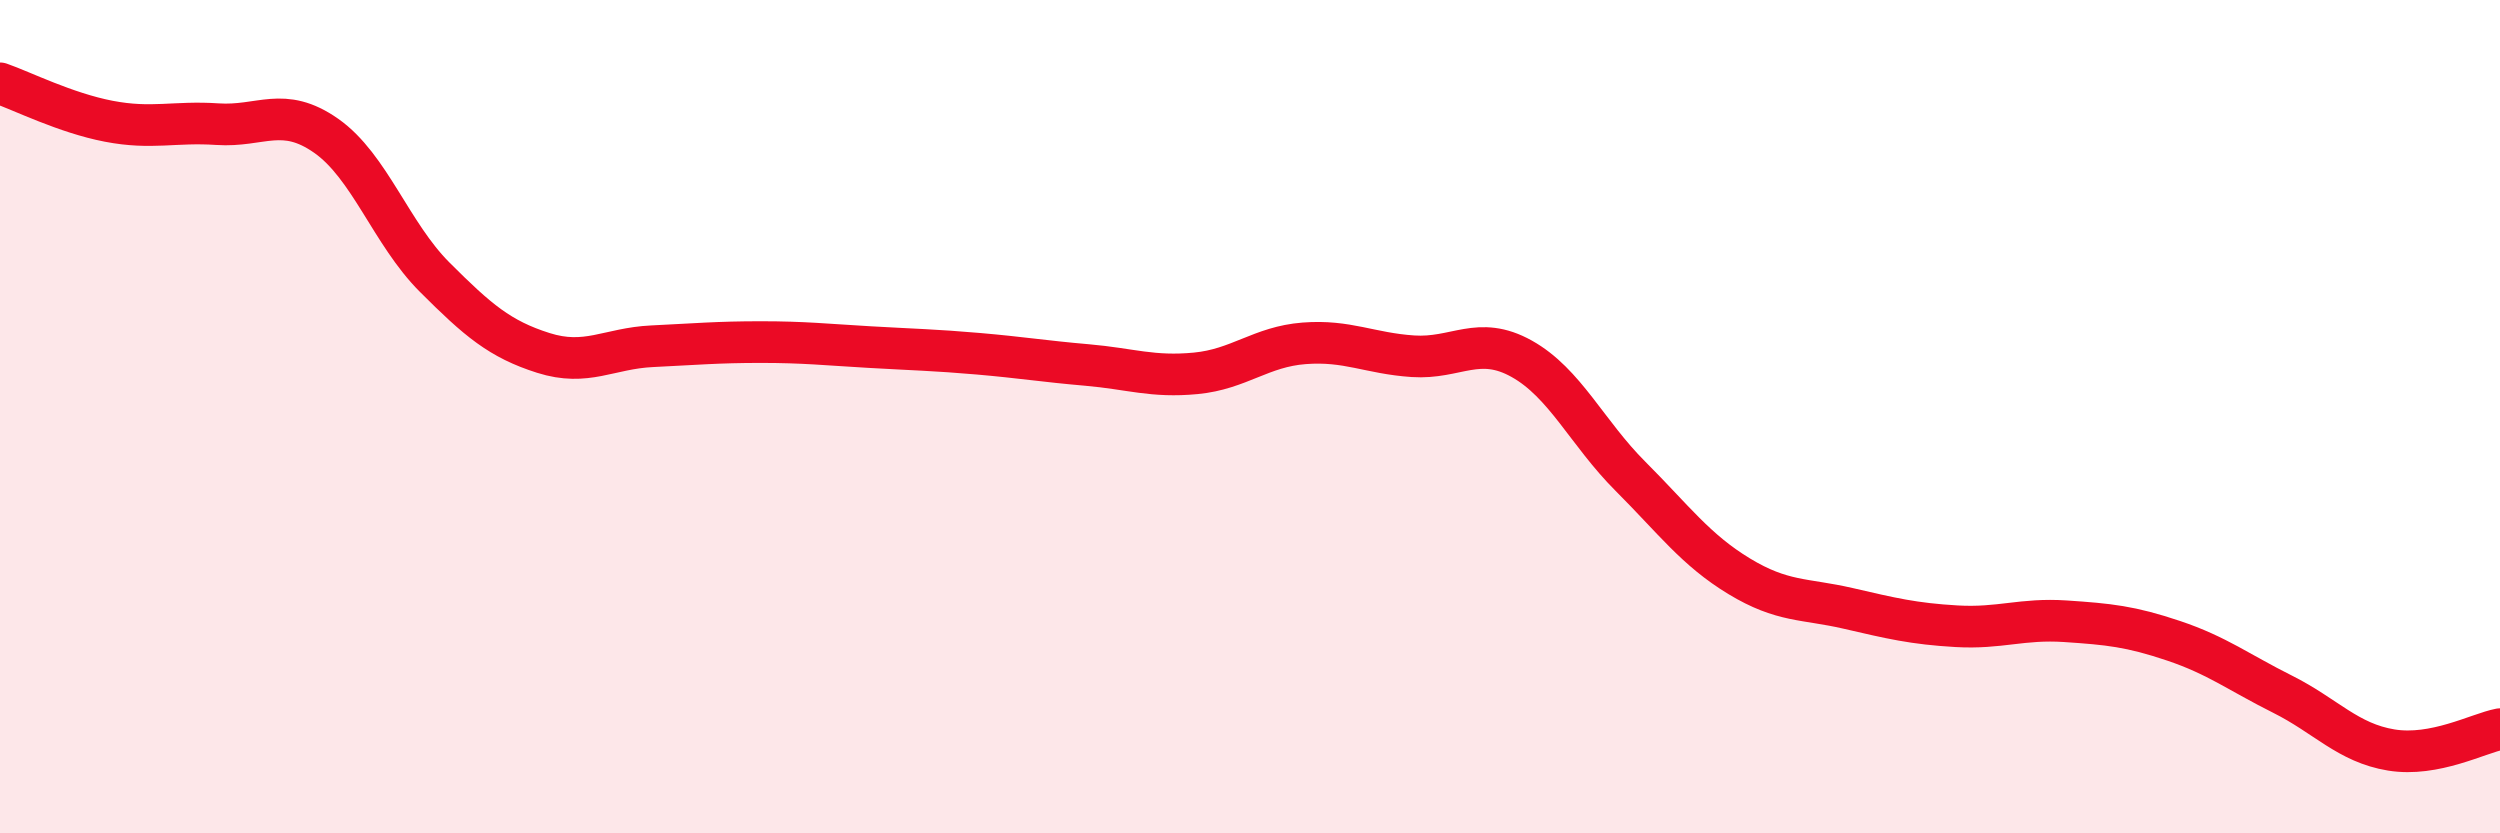
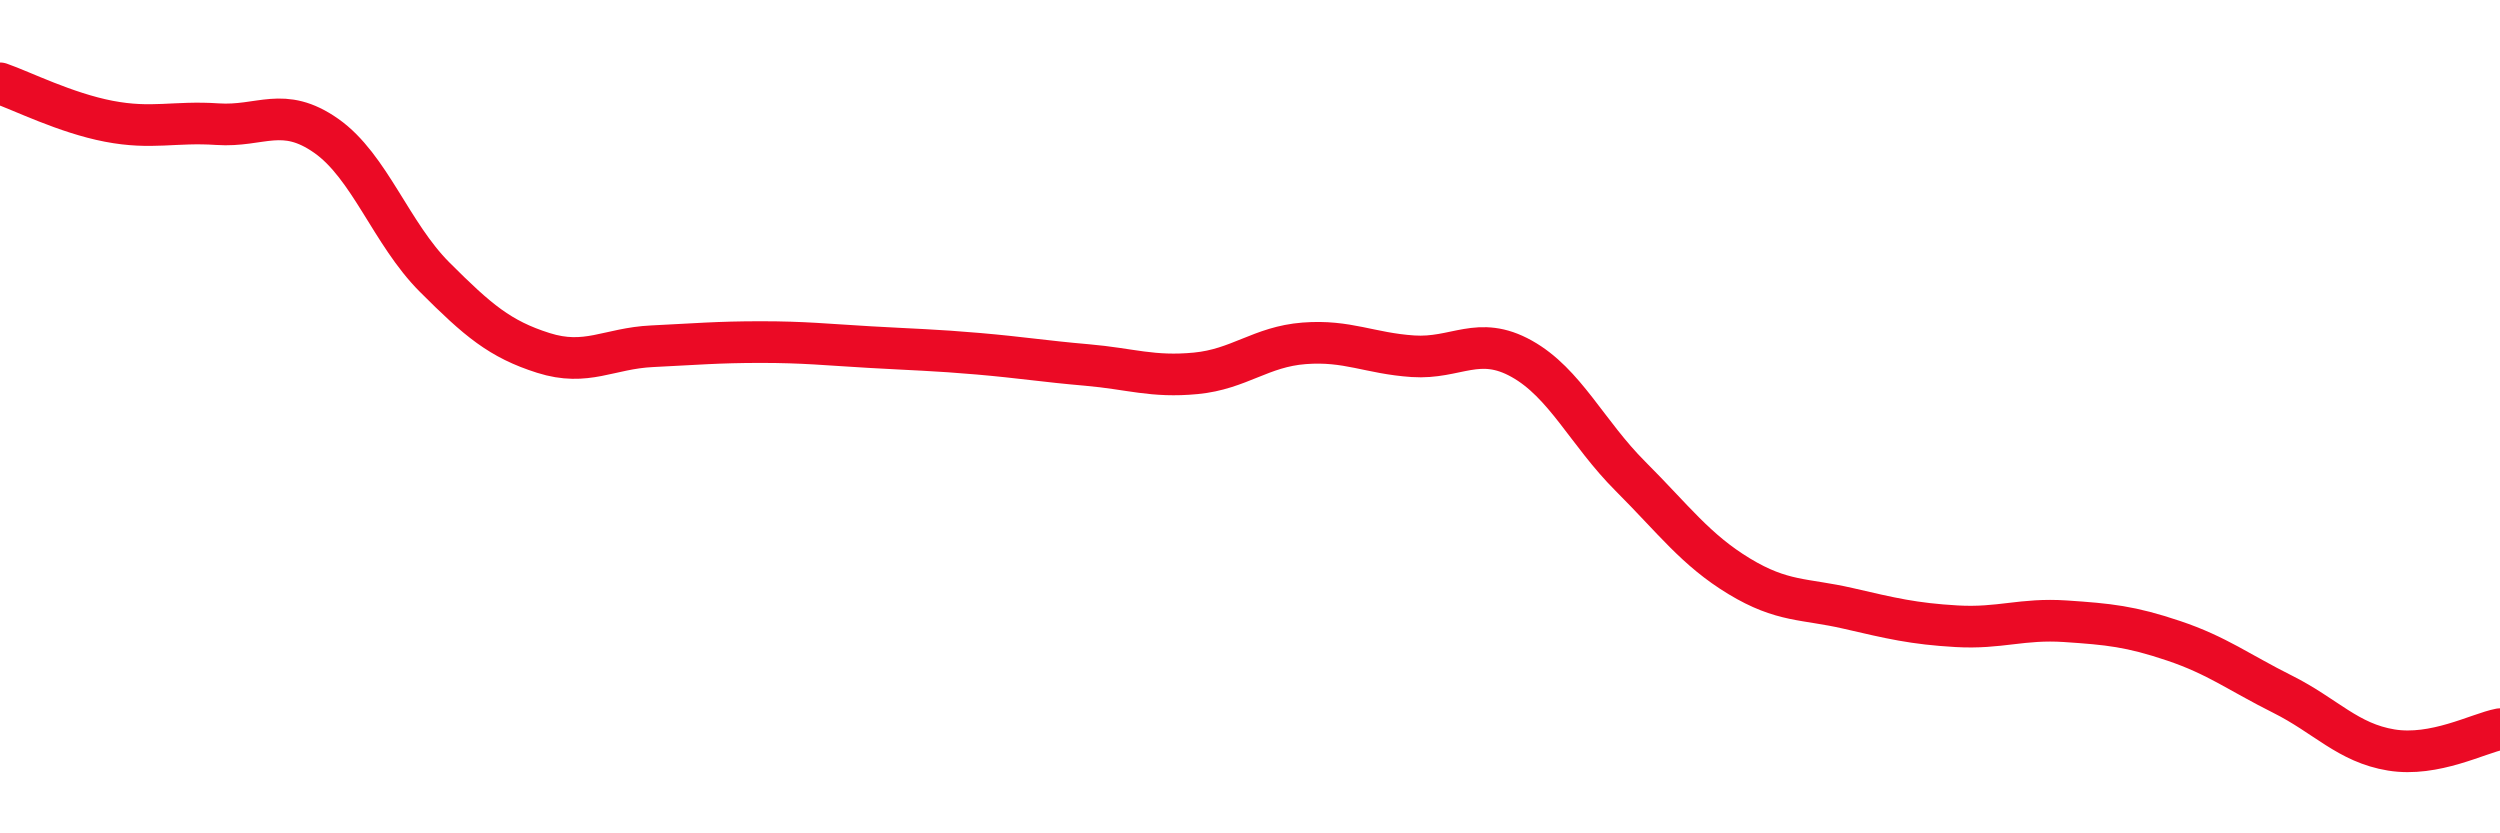
<svg xmlns="http://www.w3.org/2000/svg" width="60" height="20" viewBox="0 0 60 20">
-   <path d="M 0,2 C 0.52,2.18 1.57,2.71 2.61,2.91 C 3.65,3.11 4.18,2.91 5.22,2.98 C 6.26,3.05 6.79,2.53 7.83,3.26 C 8.87,3.99 9.39,5.61 10.43,6.65 C 11.47,7.69 12,8.14 13.04,8.47 C 14.08,8.8 14.61,8.36 15.65,8.31 C 16.69,8.26 17.22,8.21 18.26,8.21 C 19.3,8.21 19.83,8.27 20.87,8.33 C 21.91,8.39 22.44,8.4 23.48,8.49 C 24.52,8.58 25.05,8.67 26.09,8.76 C 27.13,8.85 27.66,9.06 28.7,8.96 C 29.74,8.86 30.26,8.32 31.3,8.24 C 32.34,8.16 32.87,8.48 33.91,8.55 C 34.95,8.62 35.48,8.03 36.52,8.61 C 37.56,9.19 38.09,10.39 39.13,11.43 C 40.17,12.47 40.7,13.2 41.74,13.83 C 42.78,14.46 43.31,14.36 44.35,14.6 C 45.39,14.84 45.92,14.97 46.96,15.03 C 48,15.09 48.53,14.84 49.57,14.91 C 50.61,14.98 51.13,15.03 52.17,15.38 C 53.21,15.73 53.74,16.14 54.78,16.66 C 55.82,17.18 56.35,17.83 57.39,18 C 58.43,18.17 59.48,17.6 60,17.5L60 20L0 20Z" fill="#EB0A25" opacity="0.1" stroke-linecap="round" stroke-linejoin="round" />
  <path d="M 0,2 C 0.52,2.18 1.57,2.71 2.61,2.91 C 3.65,3.11 4.18,2.91 5.22,2.98 C 6.26,3.05 6.79,2.53 7.83,3.26 C 8.87,3.99 9.39,5.61 10.43,6.65 C 11.47,7.69 12,8.14 13.04,8.47 C 14.08,8.8 14.61,8.36 15.65,8.31 C 16.69,8.26 17.22,8.21 18.26,8.21 C 19.3,8.21 19.83,8.27 20.87,8.33 C 21.91,8.39 22.44,8.4 23.48,8.49 C 24.52,8.58 25.05,8.67 26.09,8.76 C 27.13,8.85 27.66,9.06 28.7,8.96 C 29.74,8.86 30.26,8.32 31.3,8.24 C 32.34,8.16 32.87,8.48 33.91,8.55 C 34.95,8.62 35.48,8.03 36.52,8.61 C 37.56,9.19 38.09,10.39 39.13,11.43 C 40.17,12.47 40.7,13.2 41.74,13.83 C 42.78,14.46 43.31,14.36 44.35,14.6 C 45.39,14.84 45.92,14.97 46.96,15.03 C 48,15.09 48.53,14.84 49.57,14.91 C 50.61,14.98 51.13,15.03 52.17,15.38 C 53.21,15.73 53.74,16.14 54.78,16.66 C 55.82,17.18 56.35,17.83 57.39,18 C 58.43,18.17 59.48,17.6 60,17.5" stroke="#EB0A25" stroke-width="1" fill="none" stroke-linecap="round" stroke-linejoin="round" />
</svg>